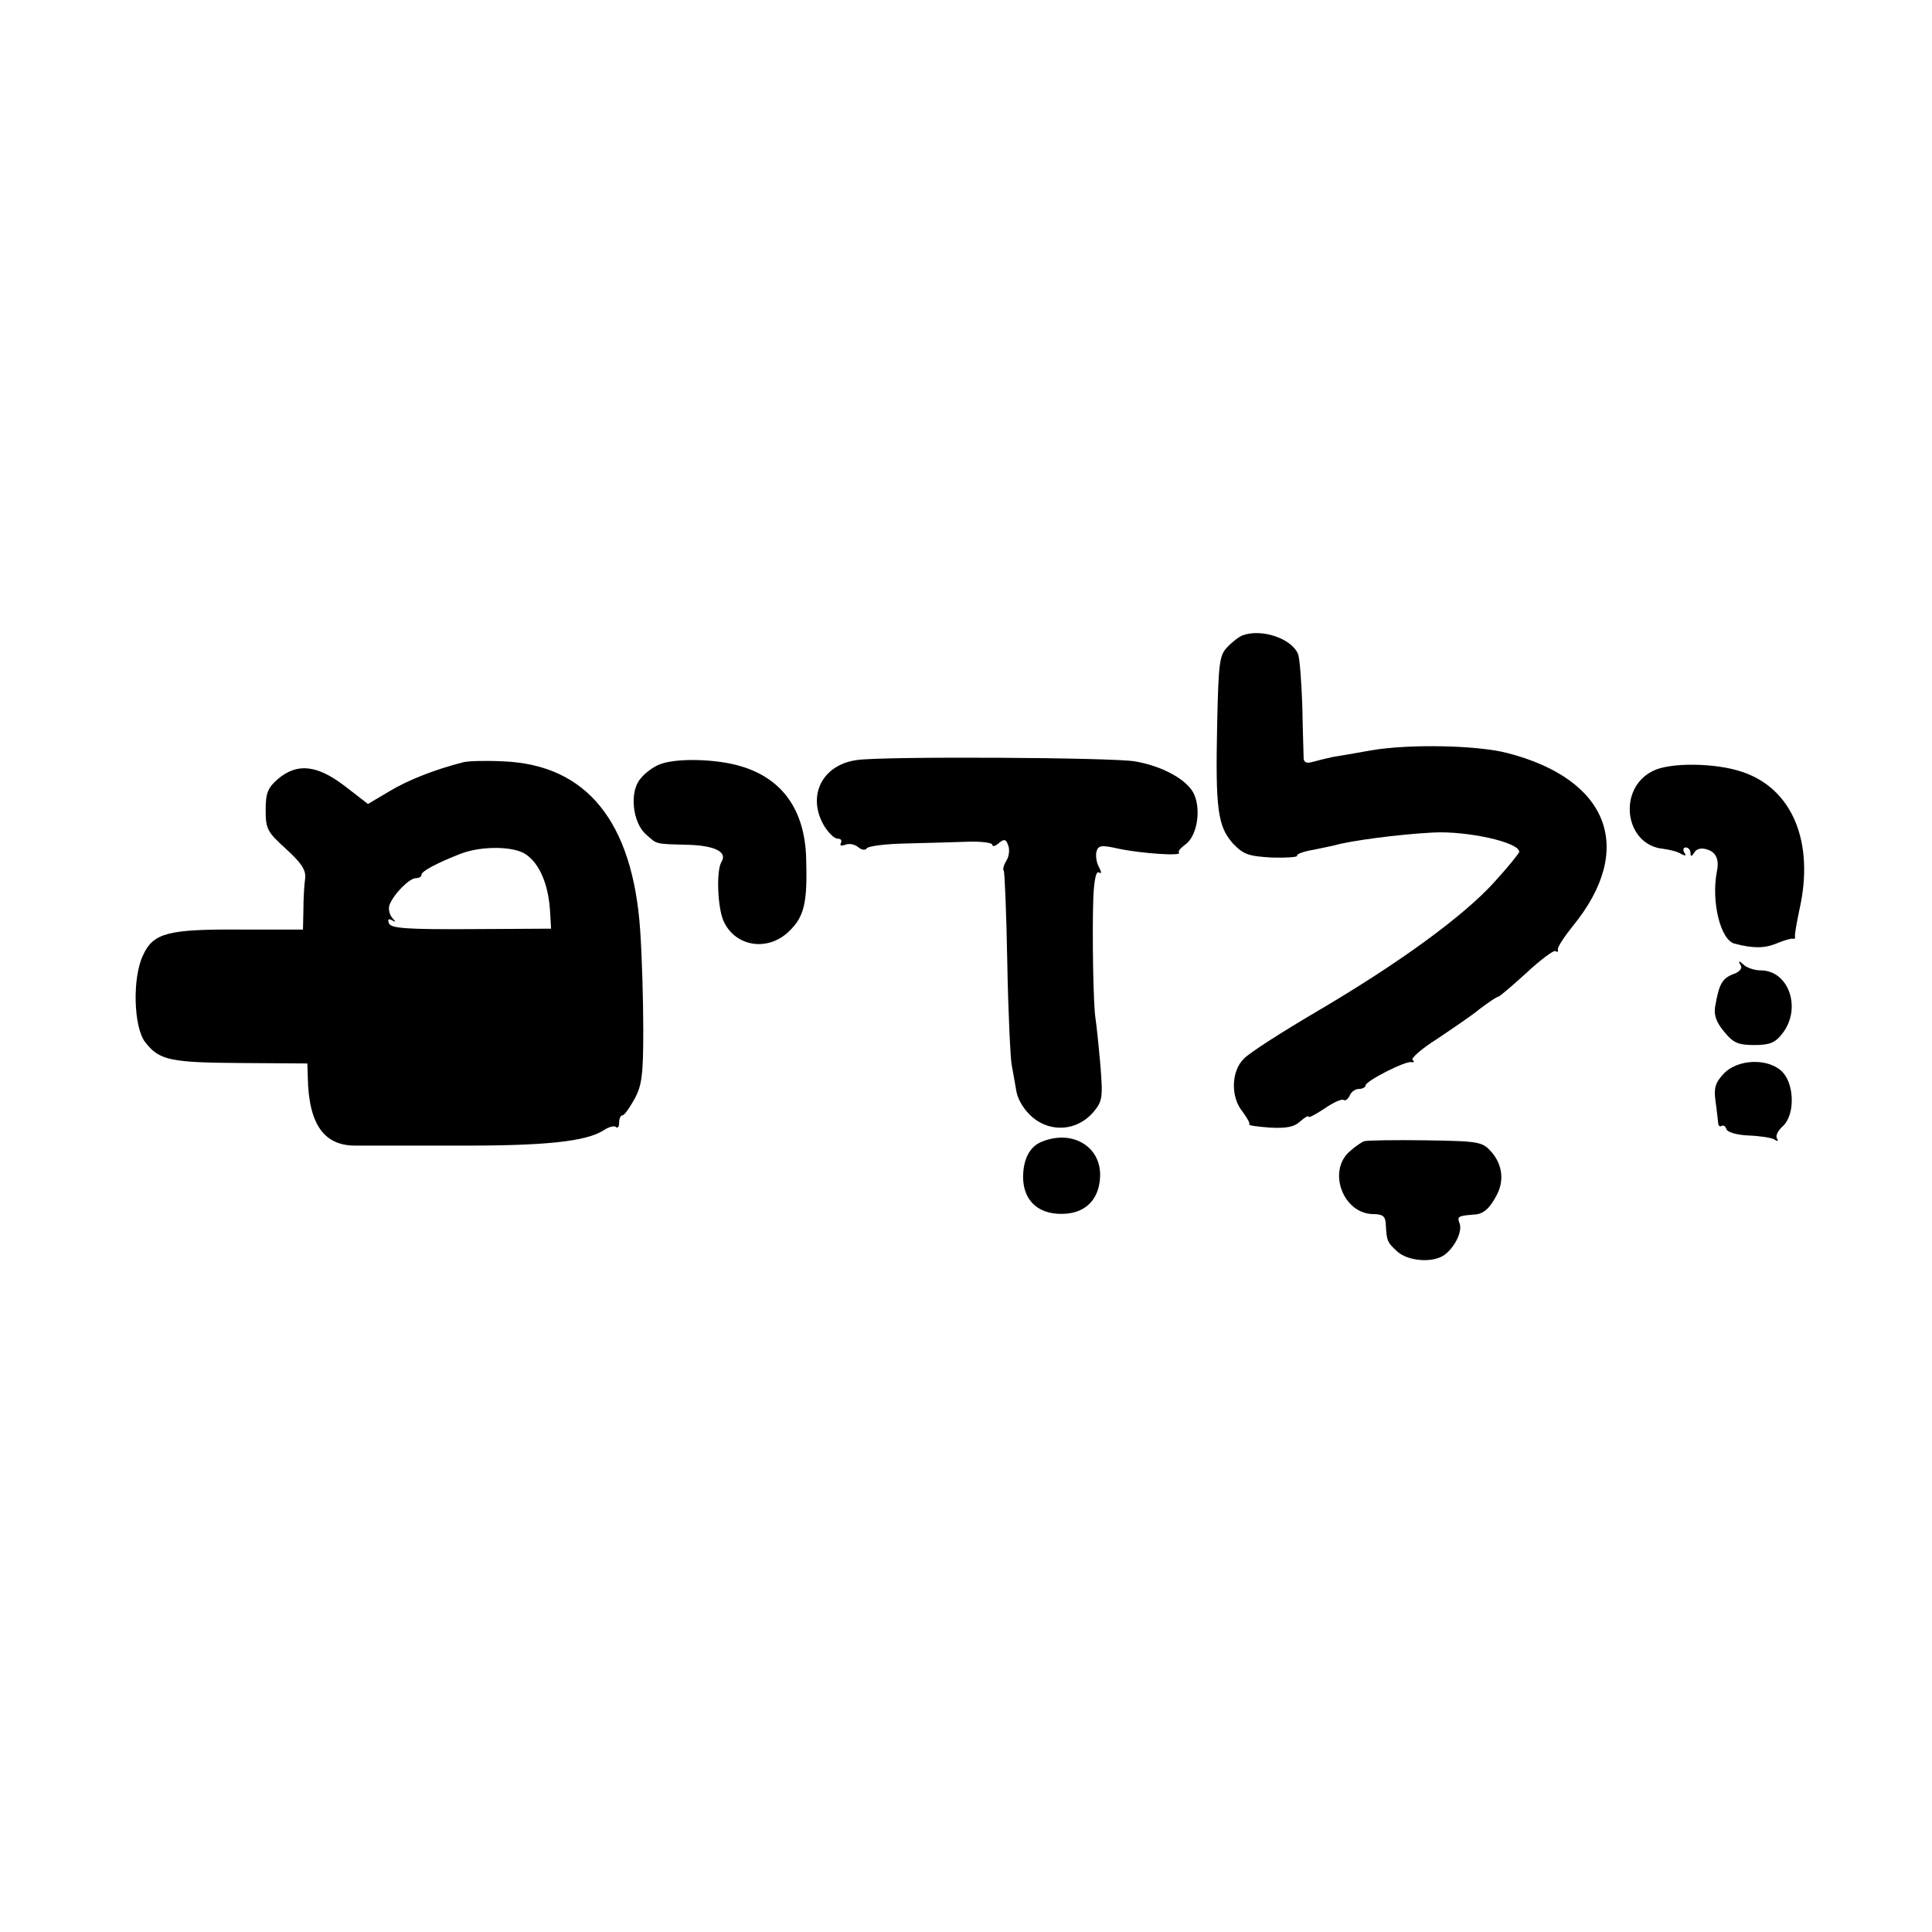
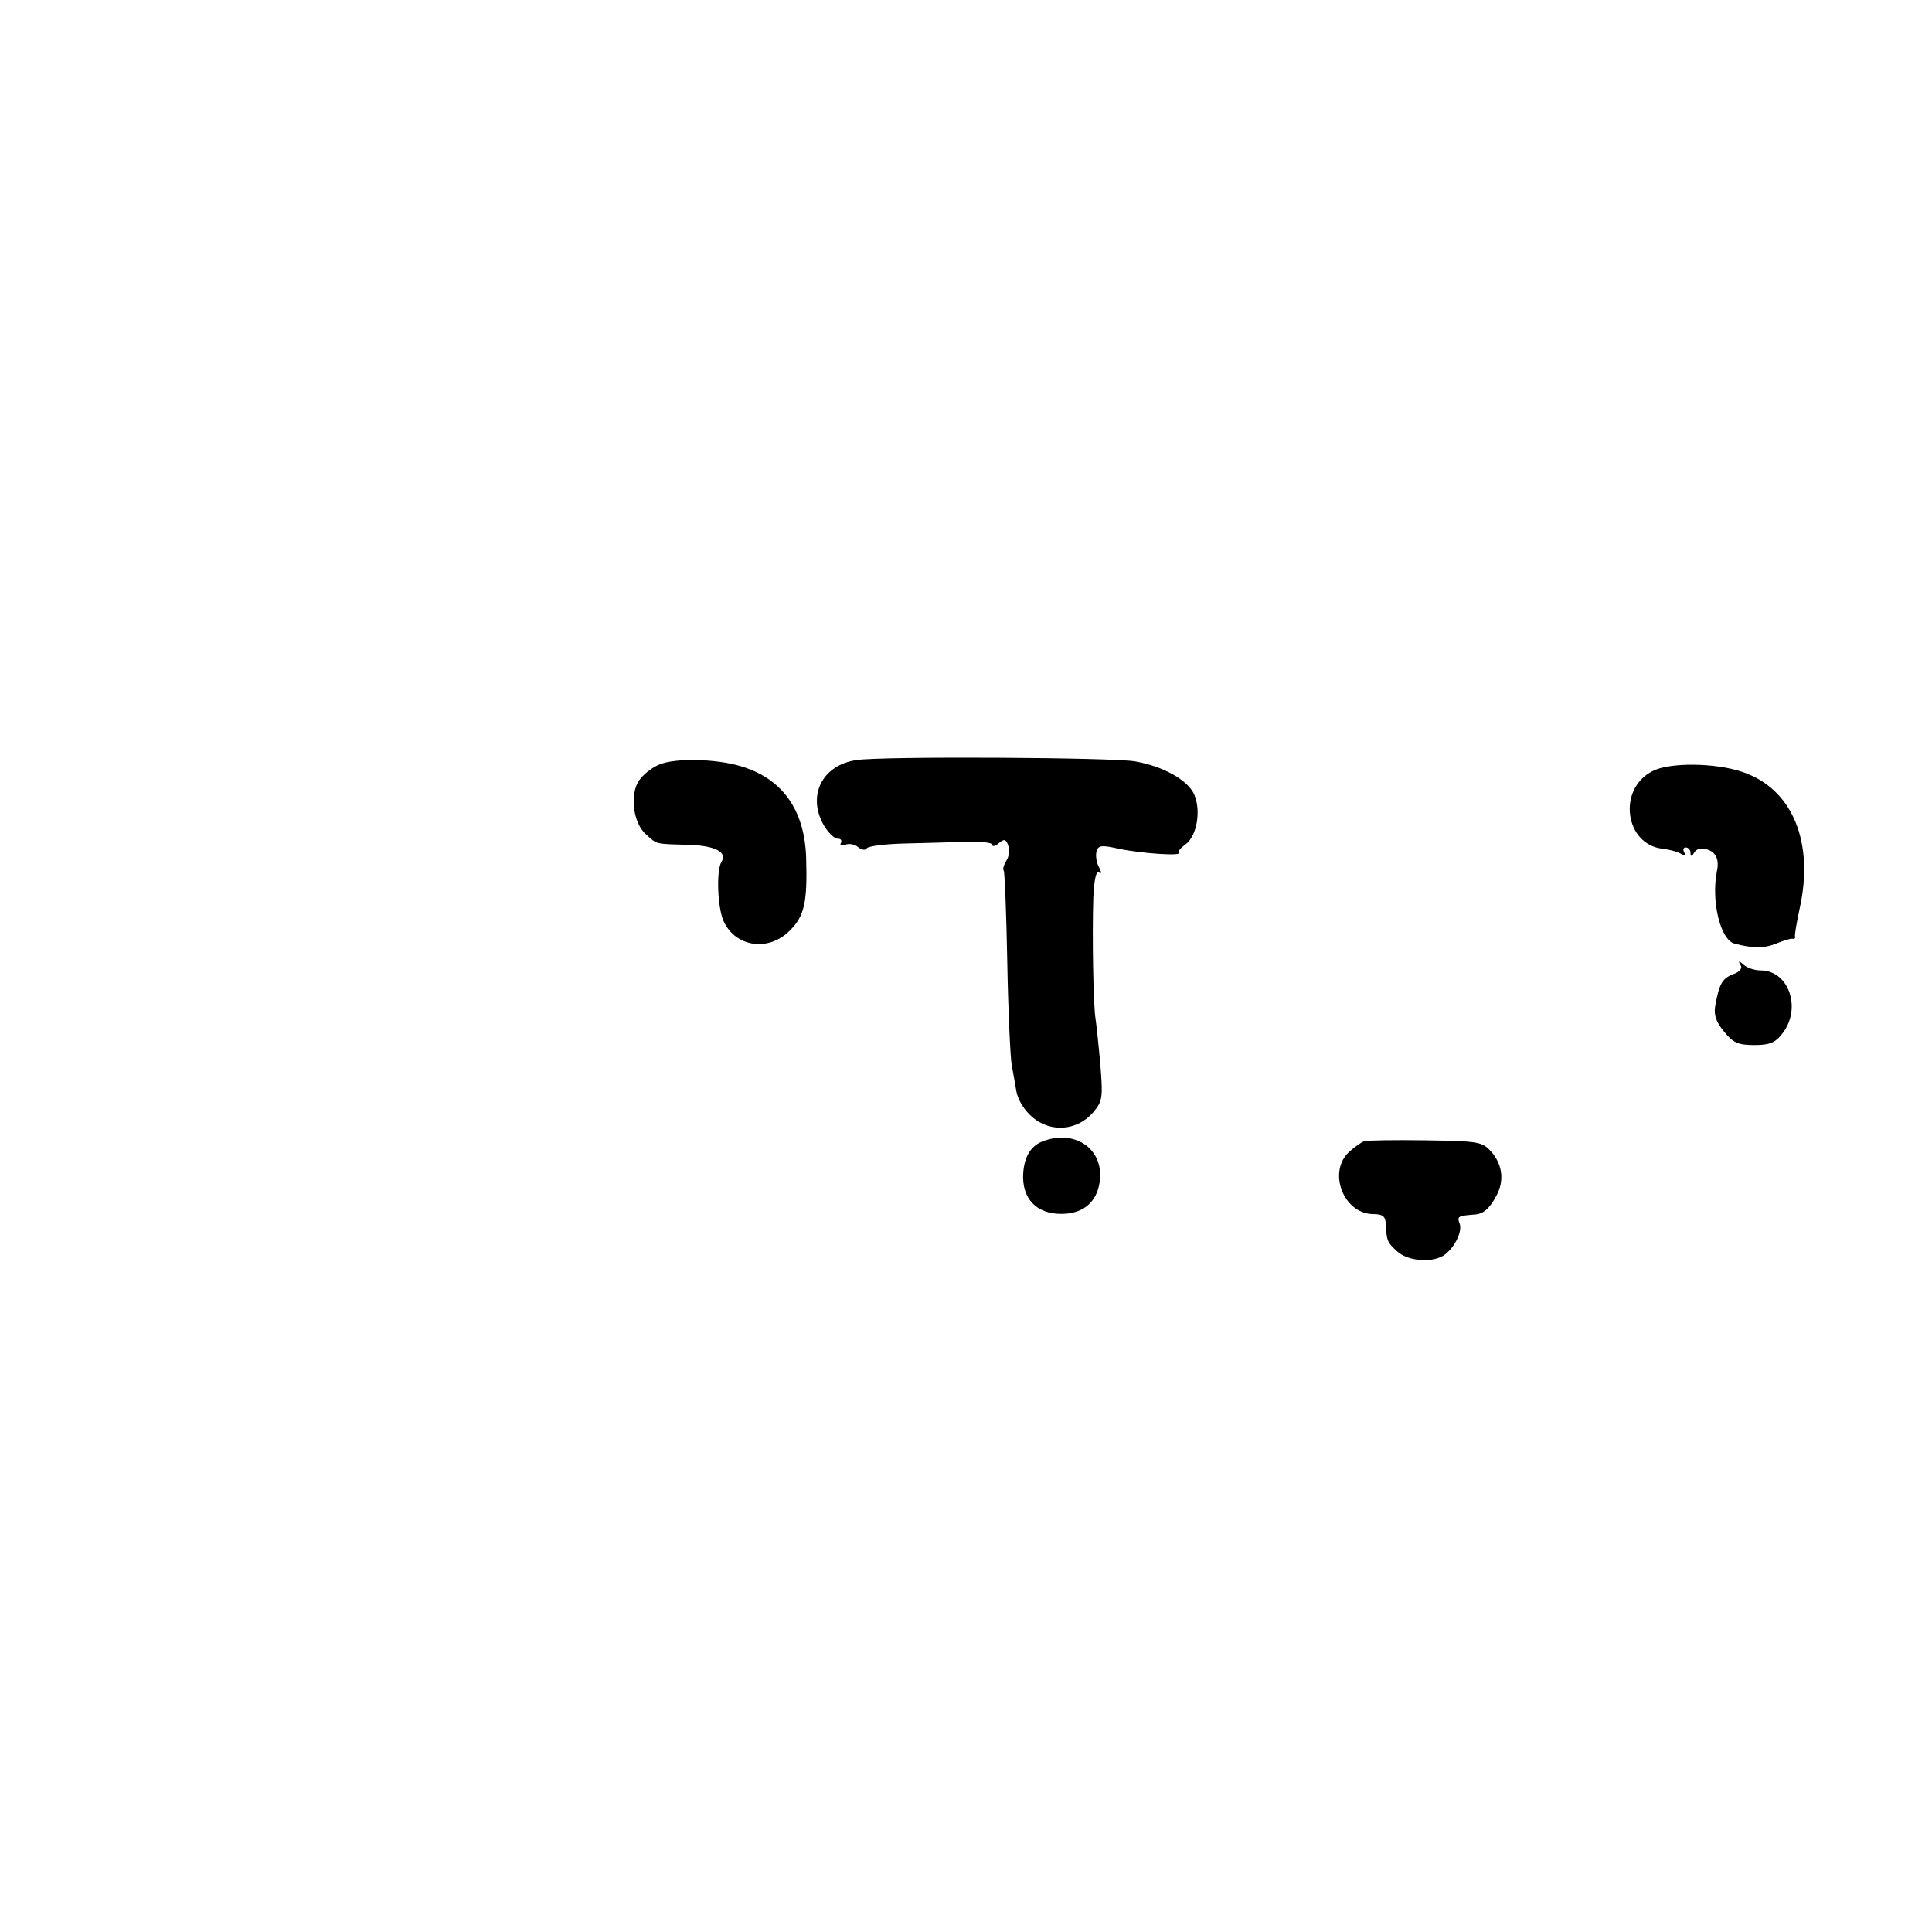
<svg xmlns="http://www.w3.org/2000/svg" version="1.0" width="440pt" height="440pt" viewBox="0 0 440 440" preserveAspectRatio="xMidYMid meet">
  <g transform="translate(0,440) scale(0.1,-0.1)" fill="#000000" stroke="none">
-     <path d="M2830 2953 c-8 -3 -24 -15 -35 -27 -18 -18 -20 -37 -23 -176 -4 -191 1 -232 36 -271 24 -25 35 -29 89 -32 33 -1 59 1 57 4 -2 4 15 10 39 14 23 5 44 9 47 10 34 10 145 25 224 29 77 4 196 -22 196 -44 0 -3 -25 -34 -56 -68 -70 -78 -217 -185 -404 -295 -80 -47 -155 -95 -167 -108 -29 -28 -31 -87 -3 -121 10 -14 18 -27 15 -29 -2 -2 19 -5 47 -7 37 -2 55 1 69 14 10 9 19 14 19 11 0 -4 16 5 36 18 20 14 40 23 44 20 4 -3 10 2 14 10 3 8 12 15 21 15 8 0 15 4 15 8 0 10 92 57 105 53 5 -1 7 1 2 5 -4 4 21 26 56 48 34 23 79 53 98 69 20 15 38 27 41 27 3 0 31 24 64 54 32 30 62 52 66 50 5 -3 7 -2 6 3 -2 5 14 29 34 54 143 175 83 334 -149 394 -69 18 -225 21 -311 6 -34 -6 -73 -13 -87 -15 -14 -3 -34 -8 -45 -11 -13 -4 -20 -2 -21 7 0 7 -2 60 -3 118 -2 58 -6 112 -10 121 -15 35 -83 58 -126 42z" />
    <path d="M1951 2669 c-79 -11 -114 -82 -74 -150 10 -16 23 -29 31 -29 7 0 10 -4 7 -10 -3 -6 1 -7 10 -4 8 4 22 1 29 -5 8 -7 17 -8 20 -3 3 5 42 10 88 11 46 1 109 3 141 4 31 1 57 -2 57 -7 0 -5 7 -3 15 4 12 10 16 9 21 -5 4 -10 2 -26 -4 -35 -6 -10 -9 -20 -6 -23 2 -2 6 -96 8 -208 2 -112 7 -217 10 -234 3 -16 8 -44 11 -62 4 -19 18 -42 37 -58 42 -35 101 -30 137 11 22 26 23 33 17 109 -4 45 -9 92 -11 105 -5 28 -8 191 -5 277 2 39 6 60 13 56 6 -4 6 0 0 12 -6 10 -8 26 -6 35 4 15 11 16 51 7 53 -11 145 -17 137 -9 -3 3 4 11 15 19 25 18 36 75 20 113 -14 33 -71 65 -135 76 -51 9 -575 12 -634 3z" />
-     <path d="M1055 2664 c-63 -16 -125 -40 -168 -66 l-49 -29 -53 41 c-63 48 -108 53 -152 16 -23 -20 -28 -32 -28 -71 0 -43 4 -50 46 -88 35 -32 46 -48 44 -67 -2 -14 -4 -46 -4 -71 l-1 -46 -144 0 c-164 1 -197 -8 -220 -58 -25 -51 -22 -165 5 -199 32 -41 57 -46 220 -47 l149 -1 1 -32 c2 -108 38 -157 112 -155 12 0 112 0 223 0 204 -1 299 9 339 35 12 8 25 11 28 7 4 -3 7 1 7 10 0 9 3 17 8 17 4 0 16 17 27 37 17 31 20 56 20 157 0 67 -3 169 -7 227 -17 248 -122 377 -311 385 -40 2 -81 1 -92 -2z m143 -210 c32 -22 52 -71 55 -134 l2 -35 -182 -1 c-147 -1 -183 2 -187 13 -4 9 -1 12 7 7 9 -5 9 -4 0 6 -6 7 -9 20 -6 29 9 24 45 61 60 61 7 0 13 3 13 8 0 8 36 27 90 48 48 18 121 17 148 -2z" />
    <path d="M1502 2659 c-13 -5 -33 -19 -43 -32 -26 -29 -19 -101 13 -128 25 -22 18 -21 96 -23 62 -2 89 -17 75 -39 -12 -20 -9 -104 5 -135 27 -59 102 -70 150 -22 34 33 41 65 38 165 -3 110 -54 182 -149 210 -56 17 -149 19 -185 4z" />
    <path d="M3764 2644 c-81 -40 -64 -168 23 -177 16 -2 35 -7 42 -12 10 -5 12 -4 7 3 -4 7 -2 12 3 12 6 0 11 -6 11 -12 0 -10 3 -9 9 1 5 8 16 11 30 6 19 -6 27 -23 21 -50 -13 -68 8 -155 40 -164 42 -11 68 -11 95 0 17 7 33 12 38 11 4 -1 6 1 5 5 -1 5 4 32 10 61 35 154 -16 276 -130 314 -61 21 -166 22 -204 2z" />
    <path d="M3964 2202 c5 -7 -2 -16 -18 -21 -24 -10 -31 -22 -40 -74 -3 -19 3 -36 21 -57 20 -25 32 -30 68 -30 35 0 48 5 64 26 45 57 15 144 -49 144 -14 0 -32 6 -39 13 -11 10 -13 9 -7 -1z" />
-     <path d="M3925 1954 c-19 -20 -22 -33 -18 -62 3 -20 5 -42 6 -49 0 -7 4 -10 8 -7 4 2 9 -1 11 -8 3 -7 25 -13 50 -14 26 -1 52 -5 59 -9 7 -5 10 -4 6 2 -4 6 2 18 13 28 28 25 27 94 0 123 -31 33 -103 31 -135 -4z" />
    <path d="M2373 1800 c-28 -11 -43 -40 -43 -82 1 -56 39 -87 99 -82 44 4 72 32 76 78 7 72 -60 115 -132 86z" />
    <path d="M3107 1801 c-6 -2 -22 -13 -34 -24 -50 -45 -14 -141 54 -142 22 0 28 -5 29 -22 2 -39 3 -42 26 -63 25 -23 83 -27 109 -7 23 18 40 53 33 71 -6 16 -3 17 34 20 20 1 34 13 50 43 18 33 14 69 -10 98 -22 25 -27 26 -151 28 -70 1 -133 0 -140 -2z" />
  </g>
</svg>